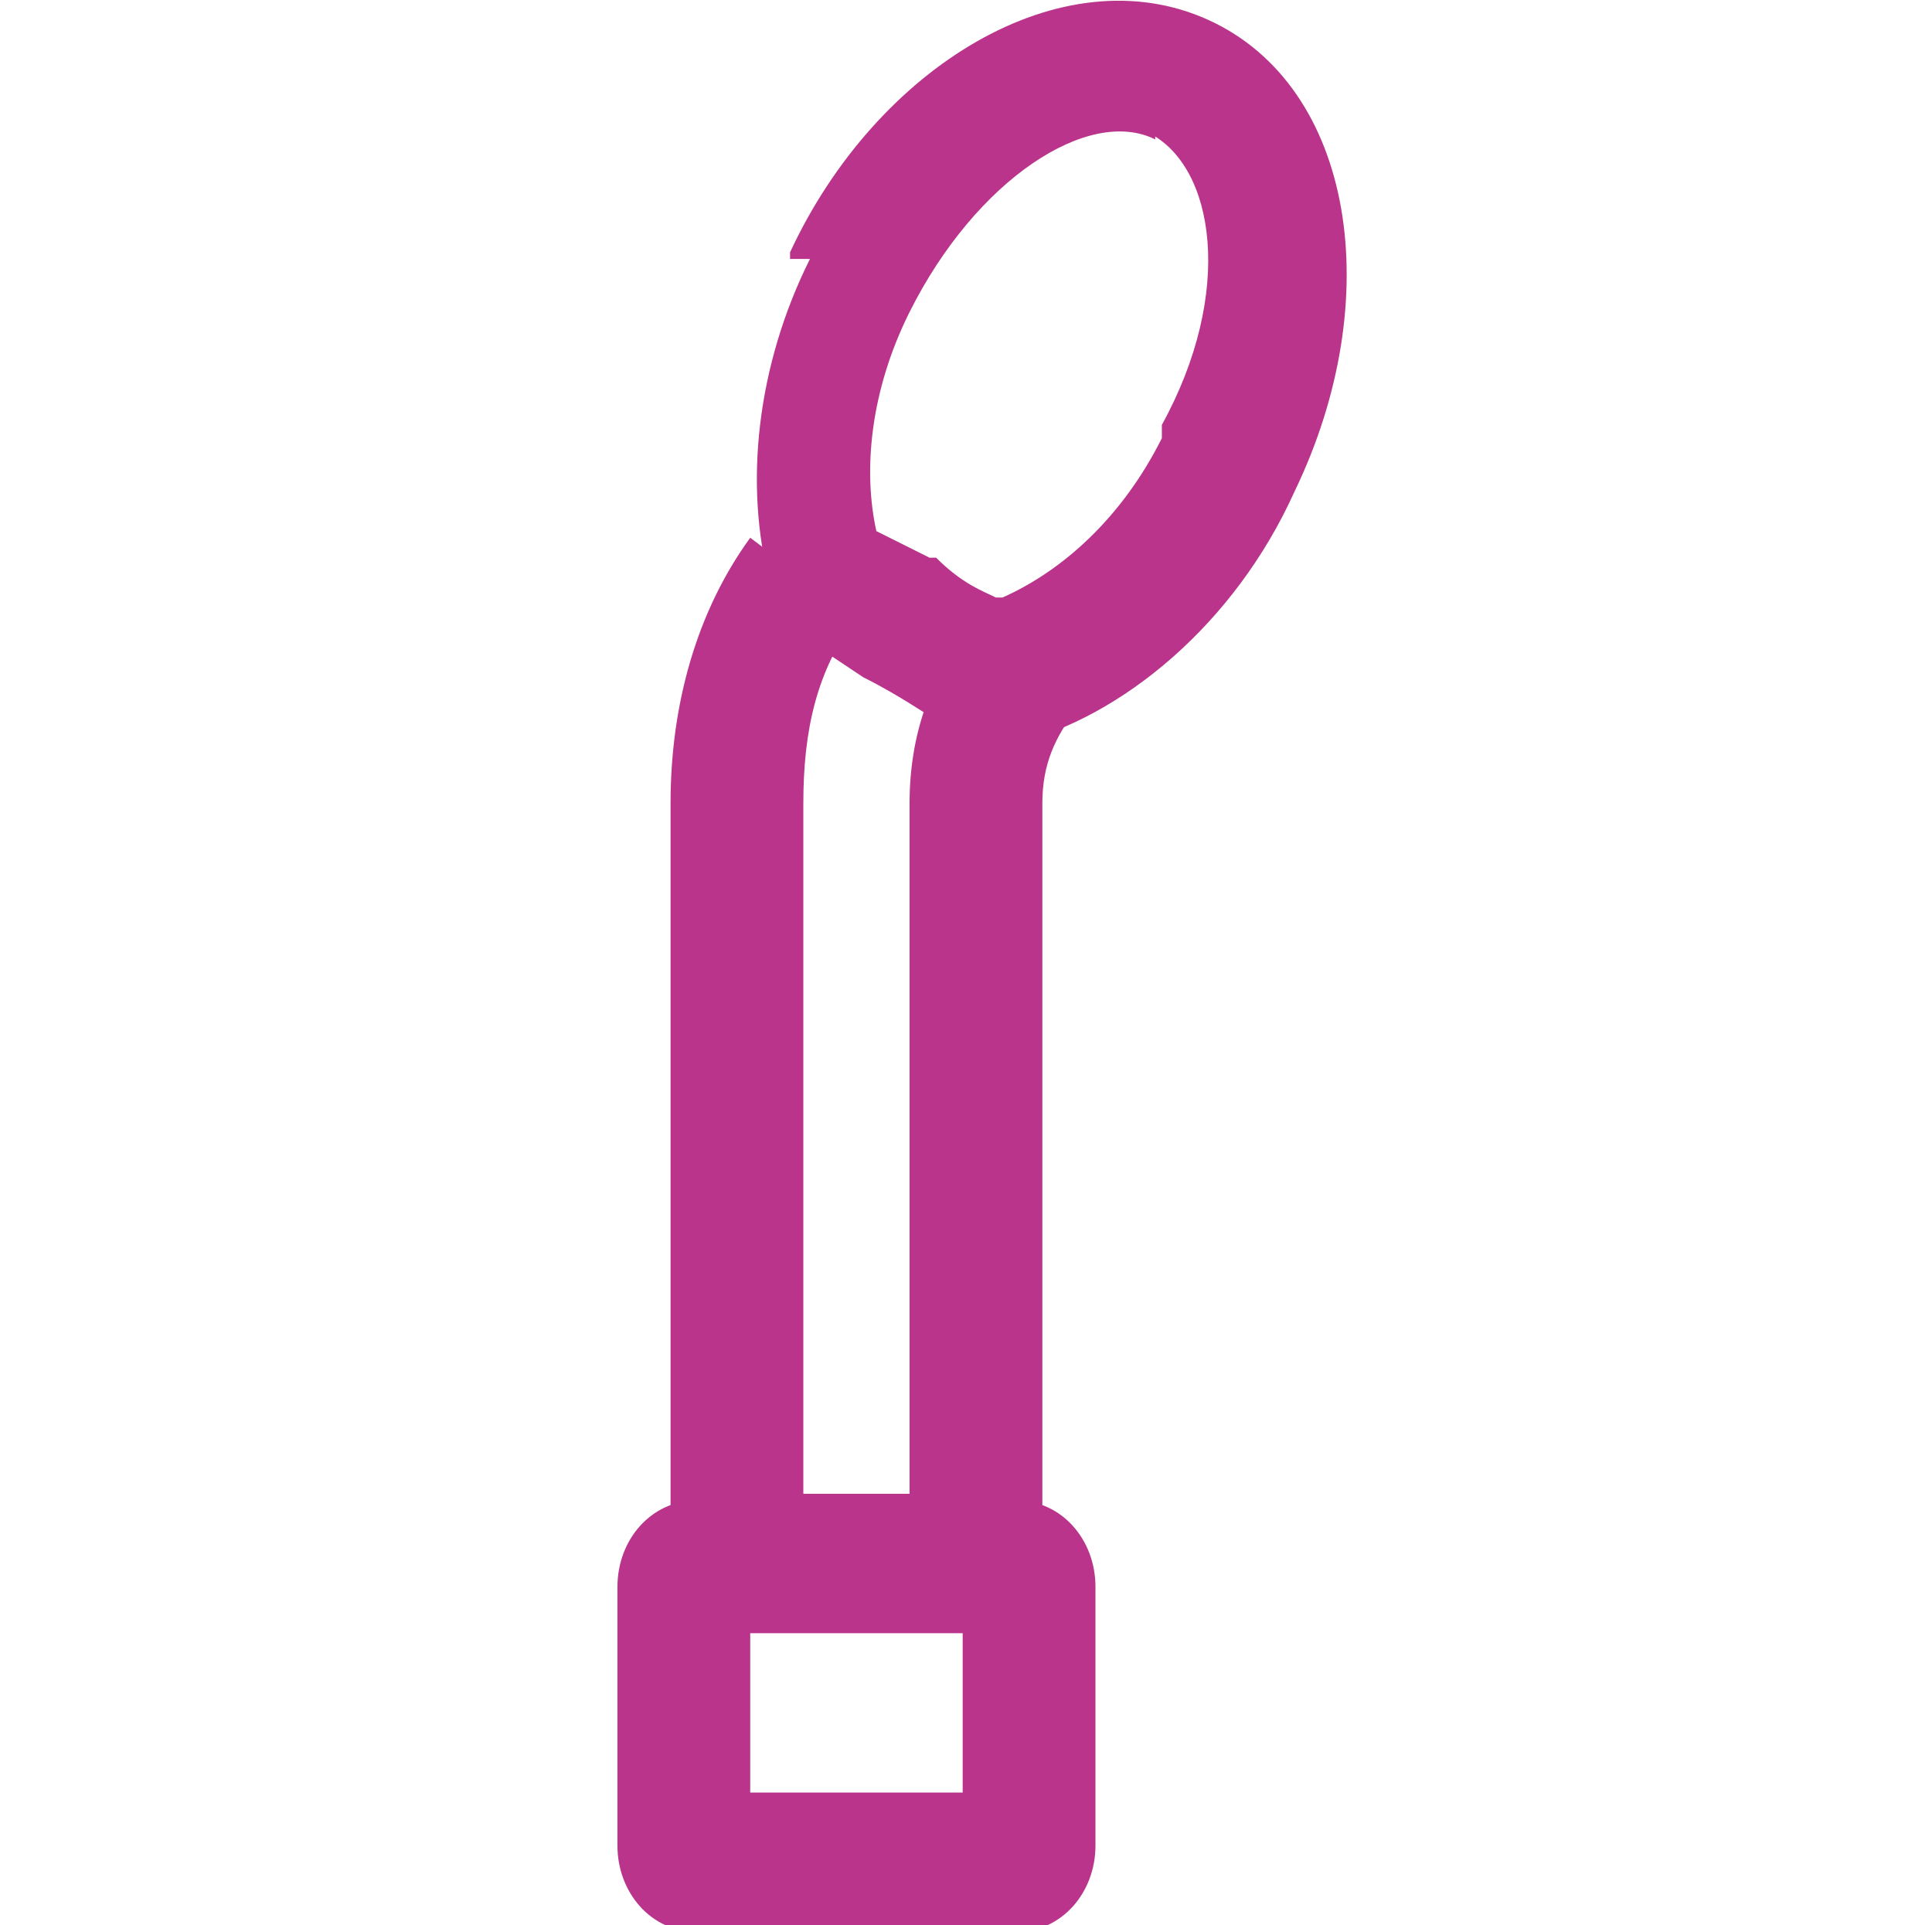
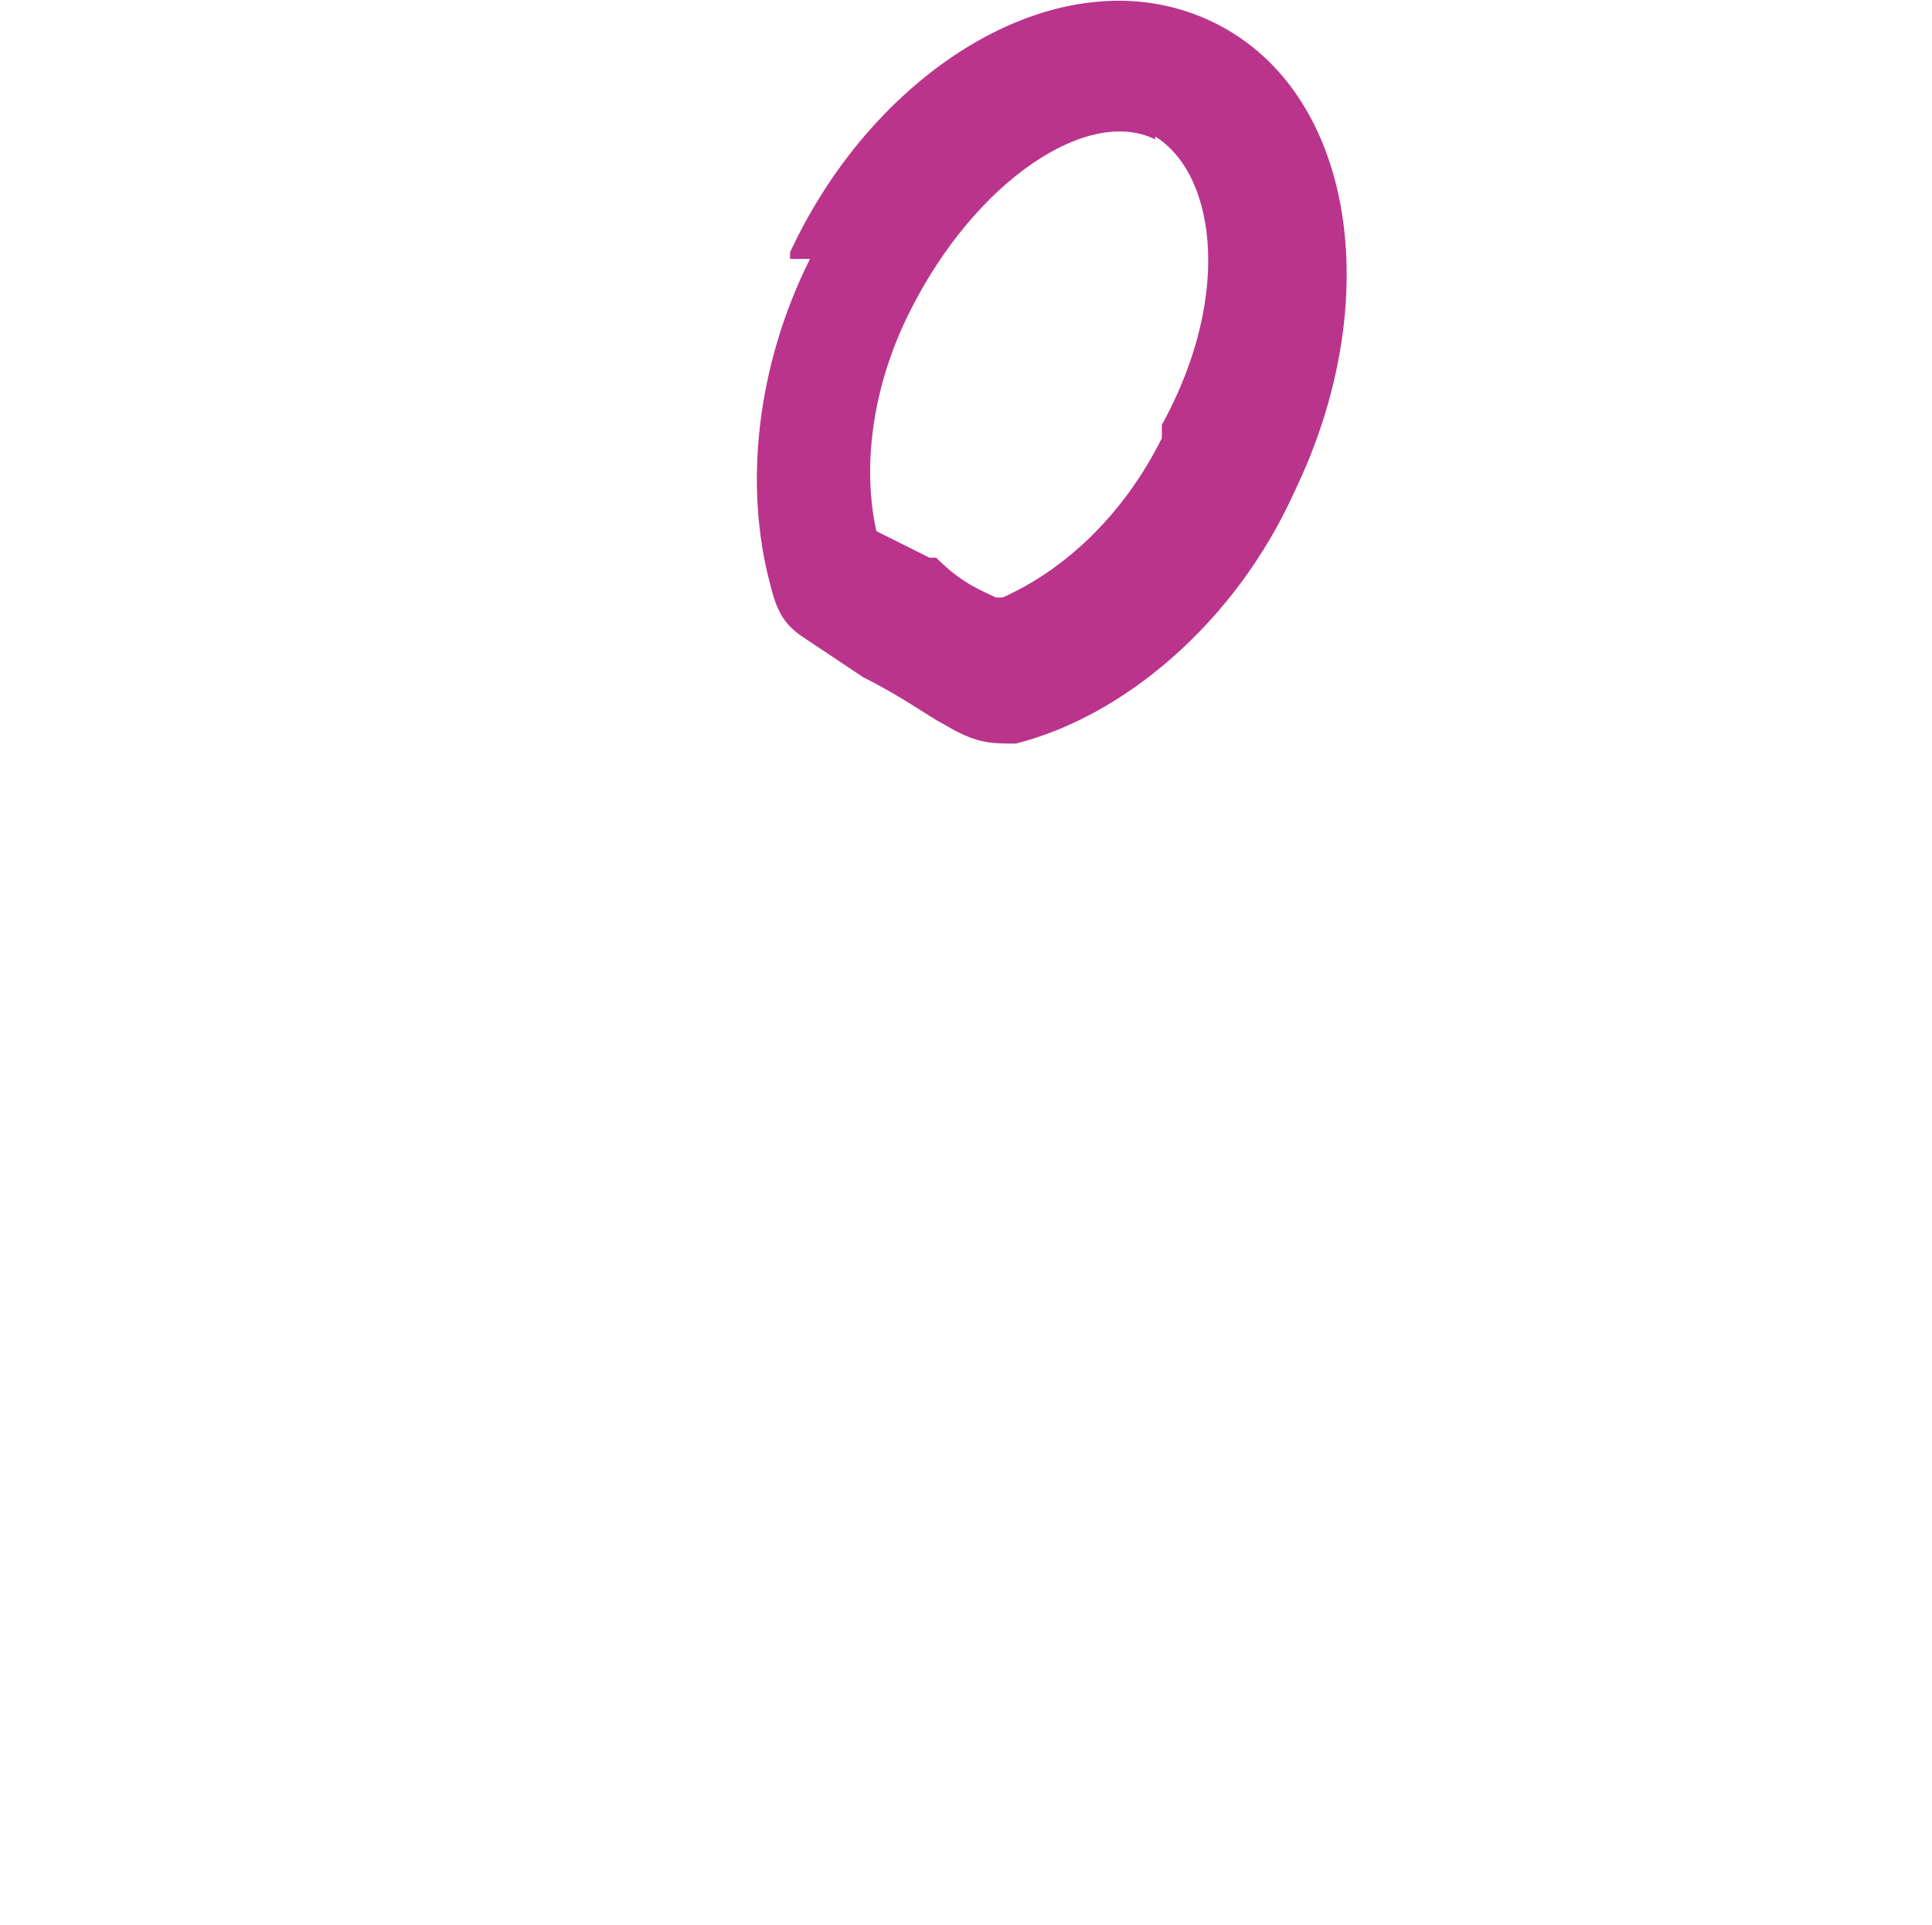
<svg xmlns="http://www.w3.org/2000/svg" version="1.1" viewBox="0 0 29.1 29">
  <defs>
    <style>
      .cls-1 {
        fill: #ba348c;
      }
    </style>
  </defs>
  <g>
    <g id="Réteg_1">
      <g id="Ikonok">
        <g id="Lista-2.szint">
          <g id="_3-g-pont">
-             <path id="Stroke-1" class="cls-1" d="M15.3,22.6c.7,0,1.2.6,1.2,1.3v3.9c0,.7-.5,1.3-1.2,1.3h-4.8c-.7,0-1.2-.6-1.2-1.3v-3.9c0-.7.5-1.3,1.2-1.3h4.8ZM14.5,24.6h-3.2v2.4h3.2v-2.4Z" />
-             <path id="Stroke-3" class="cls-1" d="M11.3,8.1l1.6,1.2c-.6.8-.8,1.7-.8,2.8v10.4h1.6v-10.4c0-1,.3-1.9.9-2.6l.2-.2,1.4,1.4c-.3.4-.5.8-.5,1.4v12.4h-5.6v-12.4c0-1.5.4-2.9,1.2-4Z" />
            <path id="Stroke-5" class="cls-1" d="M11.9,3.8c1.3-2.8,4.1-4.5,6.3-3.5,2.2,1,2.7,4.2,1.3,7.1-.9,2-2.6,3.4-4.2,3.8-.4,0-.6,0-1.1-.3-.2-.1-.6-.4-1.2-.7h0l-.9-.6h0c-.3-.2-.4-.4-.5-.8h0c-.4-1.5-.2-3.3.6-4.9h-.3ZM17.4,2.1c-1-.5-2.7.6-3.7,2.6-.6,1.2-.7,2.4-.5,3.3h0c0,0,.8.4.8.4h.1c.4.4.7.5.9.6h.1c.9-.4,1.8-1.2,2.4-2.4v-.2c1.1-2,.8-3.9-.2-4.4h.1Z" />
          </g>
        </g>
      </g>
    </g>
  </g>
</svg>